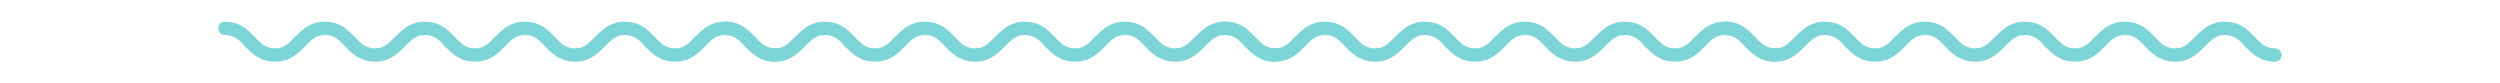
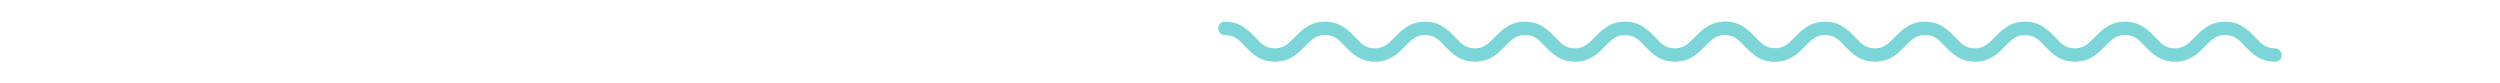
<svg xmlns="http://www.w3.org/2000/svg" id="Layer_1" x="0px" y="0px" width="3000px" height="100px" viewBox="-98 350 3000 100" xml:space="preserve">
  <g>
-     <path fill="#7CD5D6" d="M832,408c-11.2,0-16.8-5.6-24-13.6c-8-8-17.6-18.4-36-18.4s-28,10.4-36,18.4c-7.2,7.2-12.8,13.6-24,13.6 s-16.8-5.6-24-13.6c-8-8-17.6-18.4-36-18.4s-28,10.4-36,18.4c-7.2,7.2-12.8,13.6-24,13.6s-16.8-5.6-24-13.6c-8-8-17.6-18.4-36-18.4 s-28,10.4-36,18.4c-7.2,7.2-12.8,13.6-24,13.6s-16.8-5.6-24-13.6c-8-8-17.6-18.4-36-18.4s-28,10.4-36,18.4 c-7.2,7.2-12.8,13.6-24,13.6s-16.8-5.6-24-13.6c-8-8-17.6-18.4-36-18.4c-18.4,0-28,10.4-36,18.4c-7.2,7.2-12.8,13.6-24,13.6 s-16.8-5.6-24-13.6c-8-8-17.6-18.4-36-18.4c-4.8,0-8,3.2-8,8s3.2,8,8,8c11.2,0,16.8,5.6,24,13.6c8,8,17.6,18.4,36,18.4 s28-10.4,36-18.4c7.2-7.199,12.8-13.6,24-13.6s16.8,5.6,24,13.6c8,8,17.6,18.4,36,18.4s28-10.4,36-18.4 c7.2-7.199,12.8-13.6,24-13.6s16.8,5.6,24,13.6c8,8,17.6,18.4,36,18.4s28-10.4,36-18.4c7.2-7.199,12.8-13.6,24-13.6 s16.8,5.6,24,13.6c8,8,17.6,18.4,36,18.4s28-10.4,36-18.4c7.2-7.199,12.8-13.6,24-13.6s16.8,5.6,24,13.6c8,8,17.6,18.4,36,18.4 s28-10.4,36-18.4c7.2-7.199,12.8-13.6,24-13.6s16.8,5.6,24,13.6c8,8,17.6,18.4,36,18.4c4.8,0,8-3.2,8-8S836,408,832,408z" />
-     <path fill="#7CD5D6" d="M1432,408c-11.199,0-16.799-5.6-24-13.6c-8-8-17.6-18.4-36-18.4s-28,10.4-36,18.4 c-7.199,7.2-12.799,13.6-24,13.6c-11.199,0-16.799-5.6-24-13.6c-8-8-17.6-18.4-36-18.4s-28,10.4-36,18.4 c-7.199,7.2-12.799,13.6-24,13.6c-11.199,0-16.799-5.6-24-13.6c-8-8-17.6-18.4-36-18.4s-28,10.4-36,18.4 c-7.199,7.2-12.799,13.6-24,13.6c-11.199,0-16.799-5.6-24-13.6c-8-8-17.6-18.4-36-18.4s-28,10.4-36,18.4 c-7.199,7.2-12.799,13.6-24,13.6c-11.199,0-16.799-5.6-24-13.6c-8-8-17.6-18.4-36-18.4c-18.399,0-28,10.4-36,18.4 c-7.199,7.2-12.799,13.6-24,13.6c-11.199,0-16.799-5.6-24-13.6c-8-8-17.6-18.4-36-18.4c-4.799,0-8,3.2-8,8s3.201,8,8,8 c11.201,0,16.801,5.6,24,13.6c8,8,17.601,18.4,36,18.4c18.4,0,28-10.4,36-18.4c7.201-7.199,12.801-13.6,24-13.6 c11.201,0,16.801,5.6,24,13.6c8,8,17.6,18.4,36,18.4s28-10.4,36-18.4c7.201-7.199,12.801-13.6,24-13.6c11.201,0,16.801,5.6,24,13.6 c8,8,17.6,18.4,36,18.4s28-10.4,36-18.4c7.201-7.199,12.801-13.6,24-13.6c11.201,0,16.801,5.6,24,13.6c8,8,17.6,18.4,36,18.4 s28-10.4,36-18.4c7.201-7.199,12.801-13.6,24-13.6c11.201,0,16.801,5.6,24,13.6c8,8,17.6,18.4,36,18.4s28-10.4,36-18.4 c7.201-7.199,12.801-13.6,24-13.6c11.201,0,16.801,5.6,24,13.6c8,8,17.6,18.4,36,18.4c4.801,0,8-3.2,8-8S1436,408,1432,408z" />
    <path fill="#7CD5D6" d="M2032,408c-11.199,0-16.799-5.6-24-13.6c-8-8-17.6-18.4-36-18.4s-28,10.4-36,18.4 c-7.199,7.2-12.799,13.6-24,13.6c-11.199,0-16.799-5.6-24-13.6c-8-8-17.6-18.4-36-18.4s-28,10.4-36,18.4 c-7.199,7.2-12.799,13.6-24,13.6c-11.199,0-16.799-5.6-24-13.6c-8-8-17.6-18.4-36-18.4s-28,10.4-36,18.4 c-7.199,7.2-12.799,13.6-24,13.6c-11.199,0-16.799-5.6-24-13.6c-8-8-17.6-18.4-36-18.4s-28,10.4-36,18.4 c-7.199,7.2-12.799,13.6-24,13.6c-11.199,0-16.799-5.6-24-13.6c-8-8-17.6-18.4-36-18.4c-18.398,0-28,10.4-36,18.4 c-7.199,7.2-12.799,13.6-24,13.6c-11.199,0-16.799-5.6-24-13.6c-8-8-17.6-18.4-36-18.4c-4.799,0-8,3.2-8,8s3.201,8,8,8 c11.201,0,16.801,5.6,24,13.6c8,8,17.602,18.4,36,18.4c18.4,0,28-10.4,36-18.4c7.201-7.199,12.801-13.6,24-13.6 c11.201,0,16.801,5.6,24,13.6c8,8,17.6,18.4,36,18.4s28-10.4,36-18.4c7.201-7.199,12.801-13.6,24-13.6c11.201,0,16.801,5.6,24,13.6 c8,8,17.6,18.4,36,18.4s28-10.4,36-18.4c7.201-7.199,12.801-13.6,24-13.6c11.201,0,16.801,5.6,24,13.6c8,8,17.6,18.4,36,18.4 s28-10.4,36-18.4c7.201-7.199,12.801-13.6,24-13.6c11.201,0,16.801,5.6,24,13.6c8,8,17.6,18.4,36,18.4s28-10.4,36-18.4 c7.201-7.199,12.801-13.6,24-13.6c11.201,0,16.801,5.6,24,13.6c8,8,17.6,18.4,36,18.4c4.801,0,8-3.2,8-8S2036,408,2032,408z" />
    <path fill="#7CD5D6" d="M2632,408c-11.199,0-16.799-5.6-24-13.6c-8-8-17.6-18.4-36-18.4s-28,10.4-36,18.4 c-7.199,7.2-12.799,13.6-24,13.6c-11.199,0-16.799-5.6-24-13.6c-8-8-17.6-18.4-36-18.4s-28,10.4-36,18.4 c-7.199,7.2-12.799,13.6-24,13.6c-11.199,0-16.799-5.6-24-13.6c-8-8-17.6-18.4-36-18.4s-28,10.4-36,18.4 c-7.199,7.2-12.799,13.6-24,13.6c-11.199,0-16.799-5.6-24-13.6c-8-8-17.6-18.4-36-18.4s-28,10.4-36,18.4 c-7.199,7.2-12.799,13.6-24,13.6c-11.199,0-16.799-5.6-24-13.6c-8-8-17.6-18.4-36-18.4c-18.398,0-28,10.4-36,18.4 c-7.199,7.2-12.799,13.6-24,13.6c-11.199,0-16.799-5.6-24-13.6c-8-8-17.6-18.4-36-18.4c-4.799,0-8,3.2-8,8s3.201,8,8,8 c11.201,0,16.801,5.6,24,13.6c8,8,17.602,18.4,36,18.4c18.4,0,28-10.4,36-18.4c7.201-7.199,12.801-13.6,24-13.6 c11.201,0,16.801,5.6,24,13.6c8,8,17.6,18.4,36,18.4s28-10.4,36-18.4c7.201-7.199,12.801-13.6,24-13.6c11.201,0,16.801,5.6,24,13.6 c8,8,17.6,18.4,36,18.4s28-10.4,36-18.4c7.201-7.199,12.801-13.6,24-13.6c11.201,0,16.801,5.6,24,13.6c8,8,17.6,18.4,36,18.4 s28-10.4,36-18.4c7.201-7.199,12.801-13.6,24-13.6c11.201,0,16.801,5.6,24,13.6c8,8,17.6,18.4,36,18.4s28-10.4,36-18.4 c7.201-7.199,12.801-13.6,24-13.6c11.201,0,16.801,5.6,24,13.6c8,8,17.6,18.4,36,18.4c4.801,0,8-3.2,8-8S2636,408,2632,408z" />
  </g>
</svg>